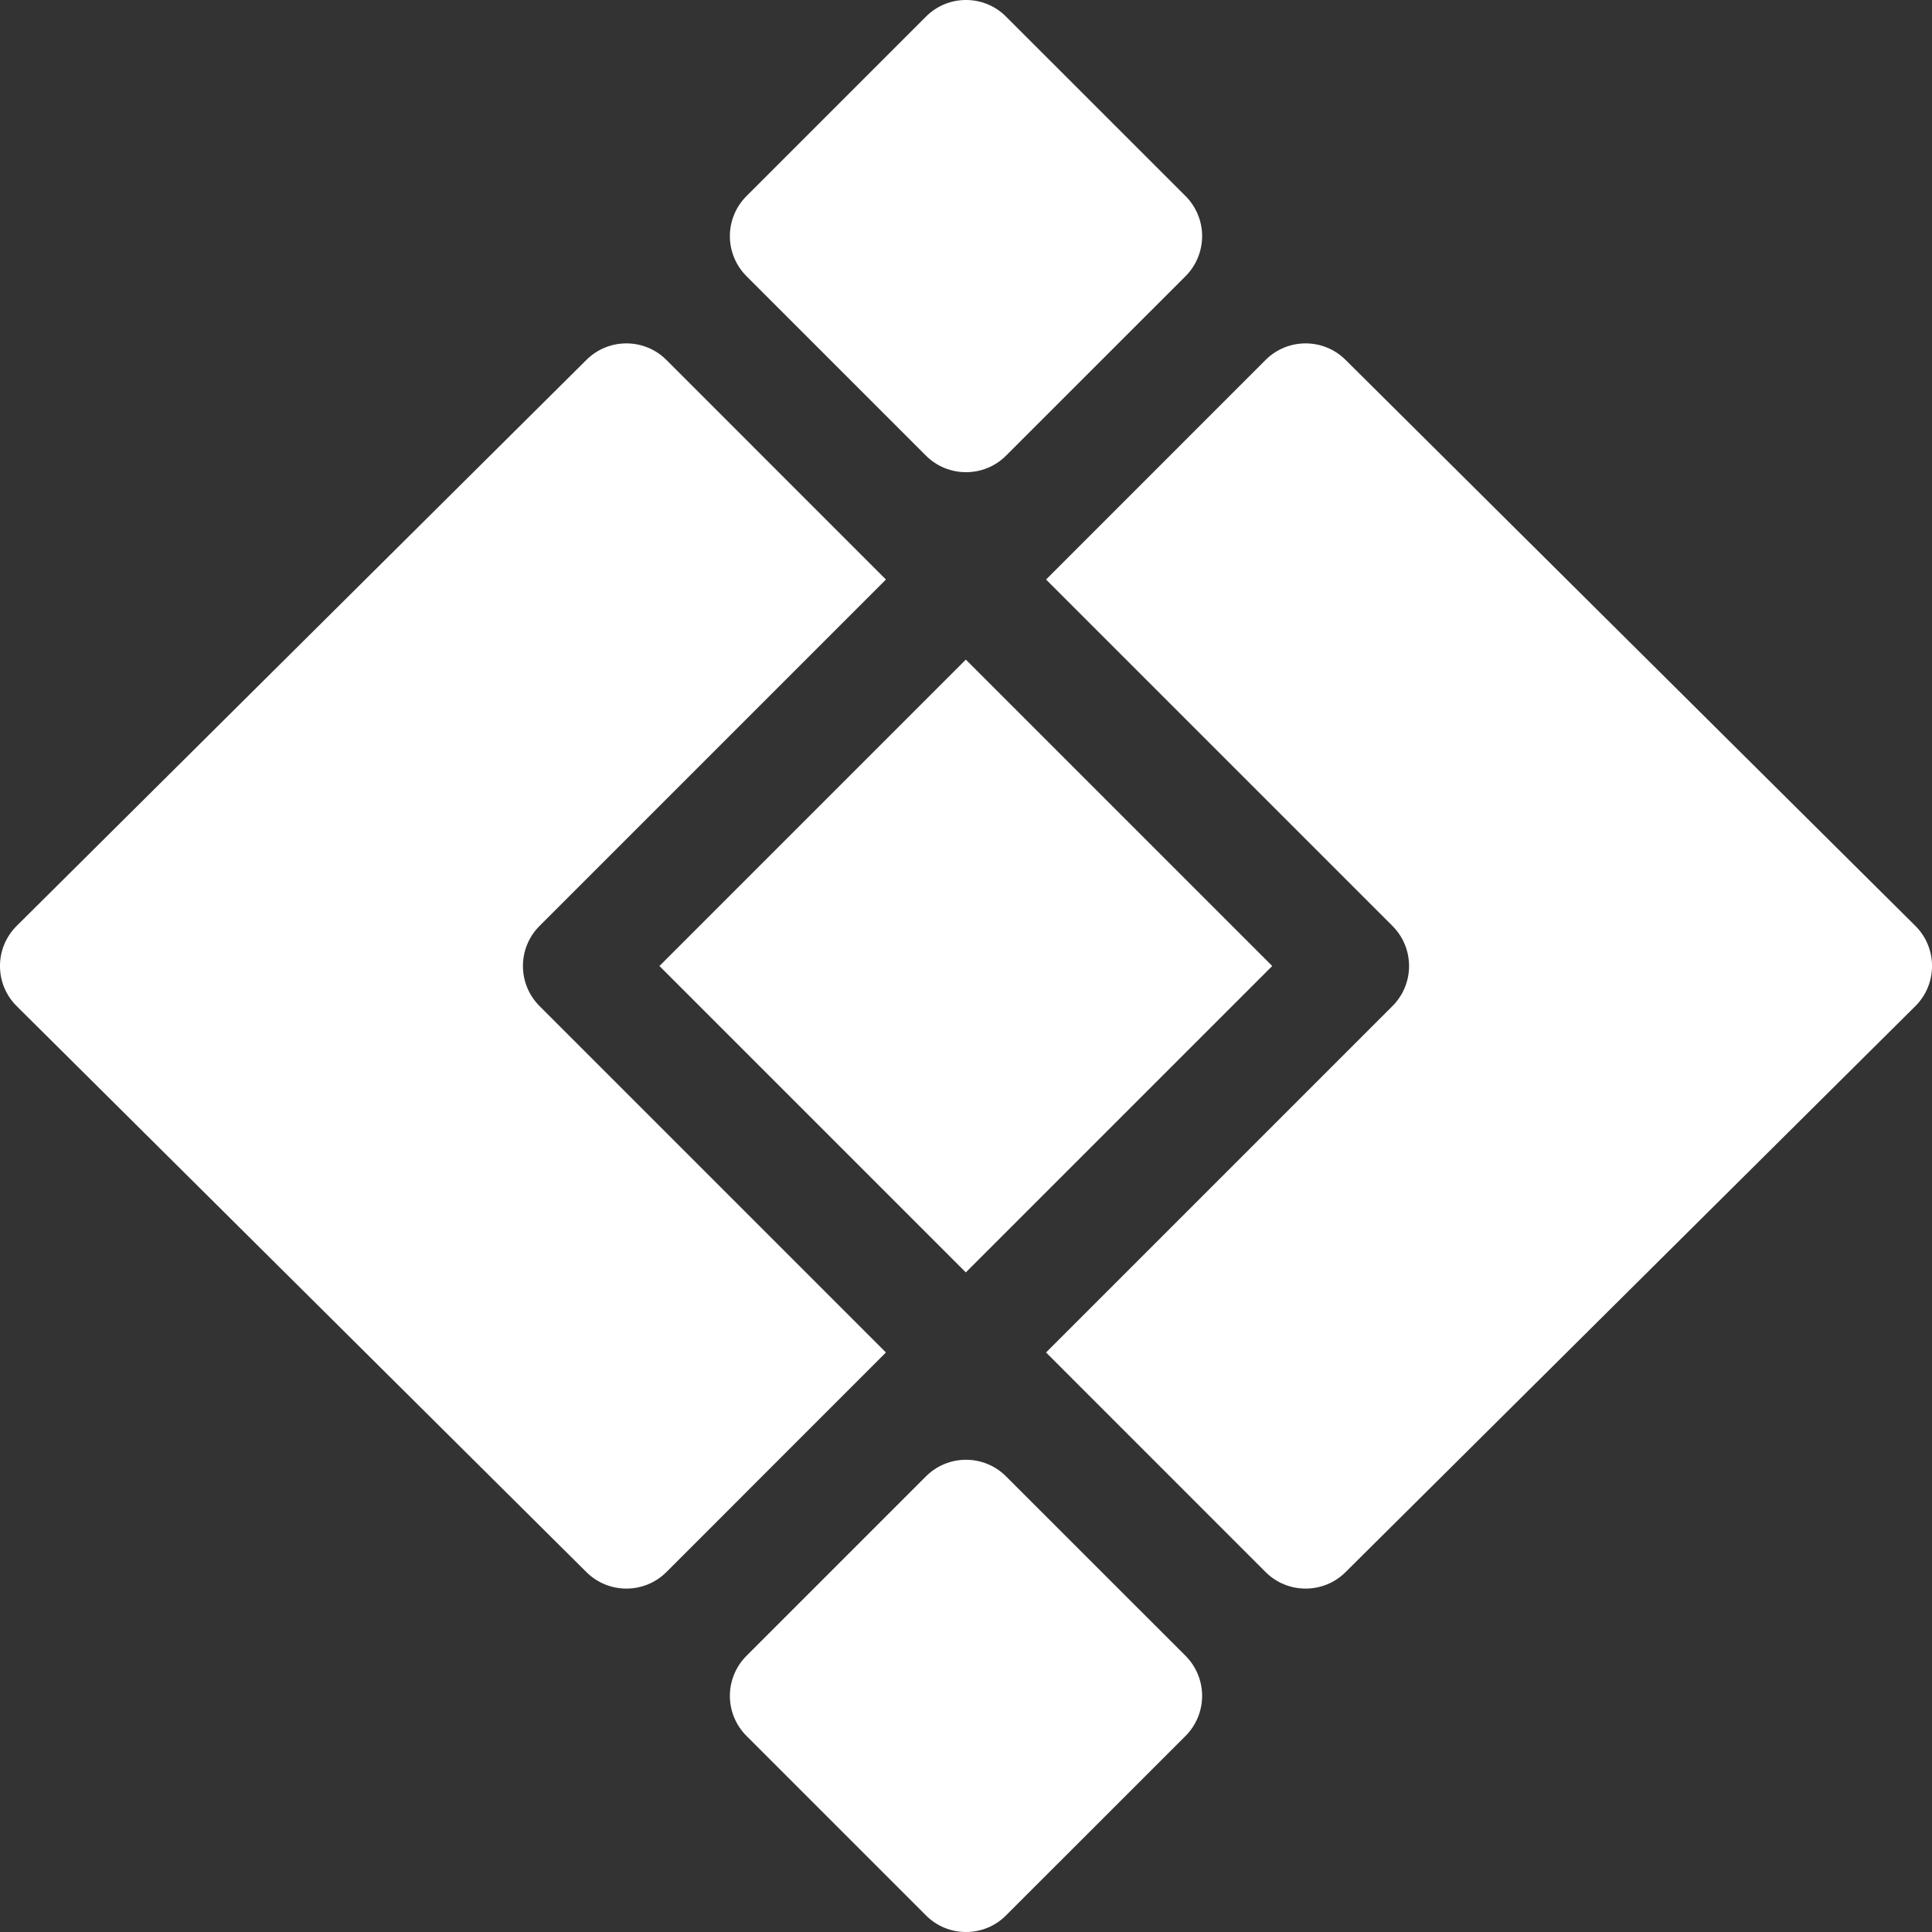
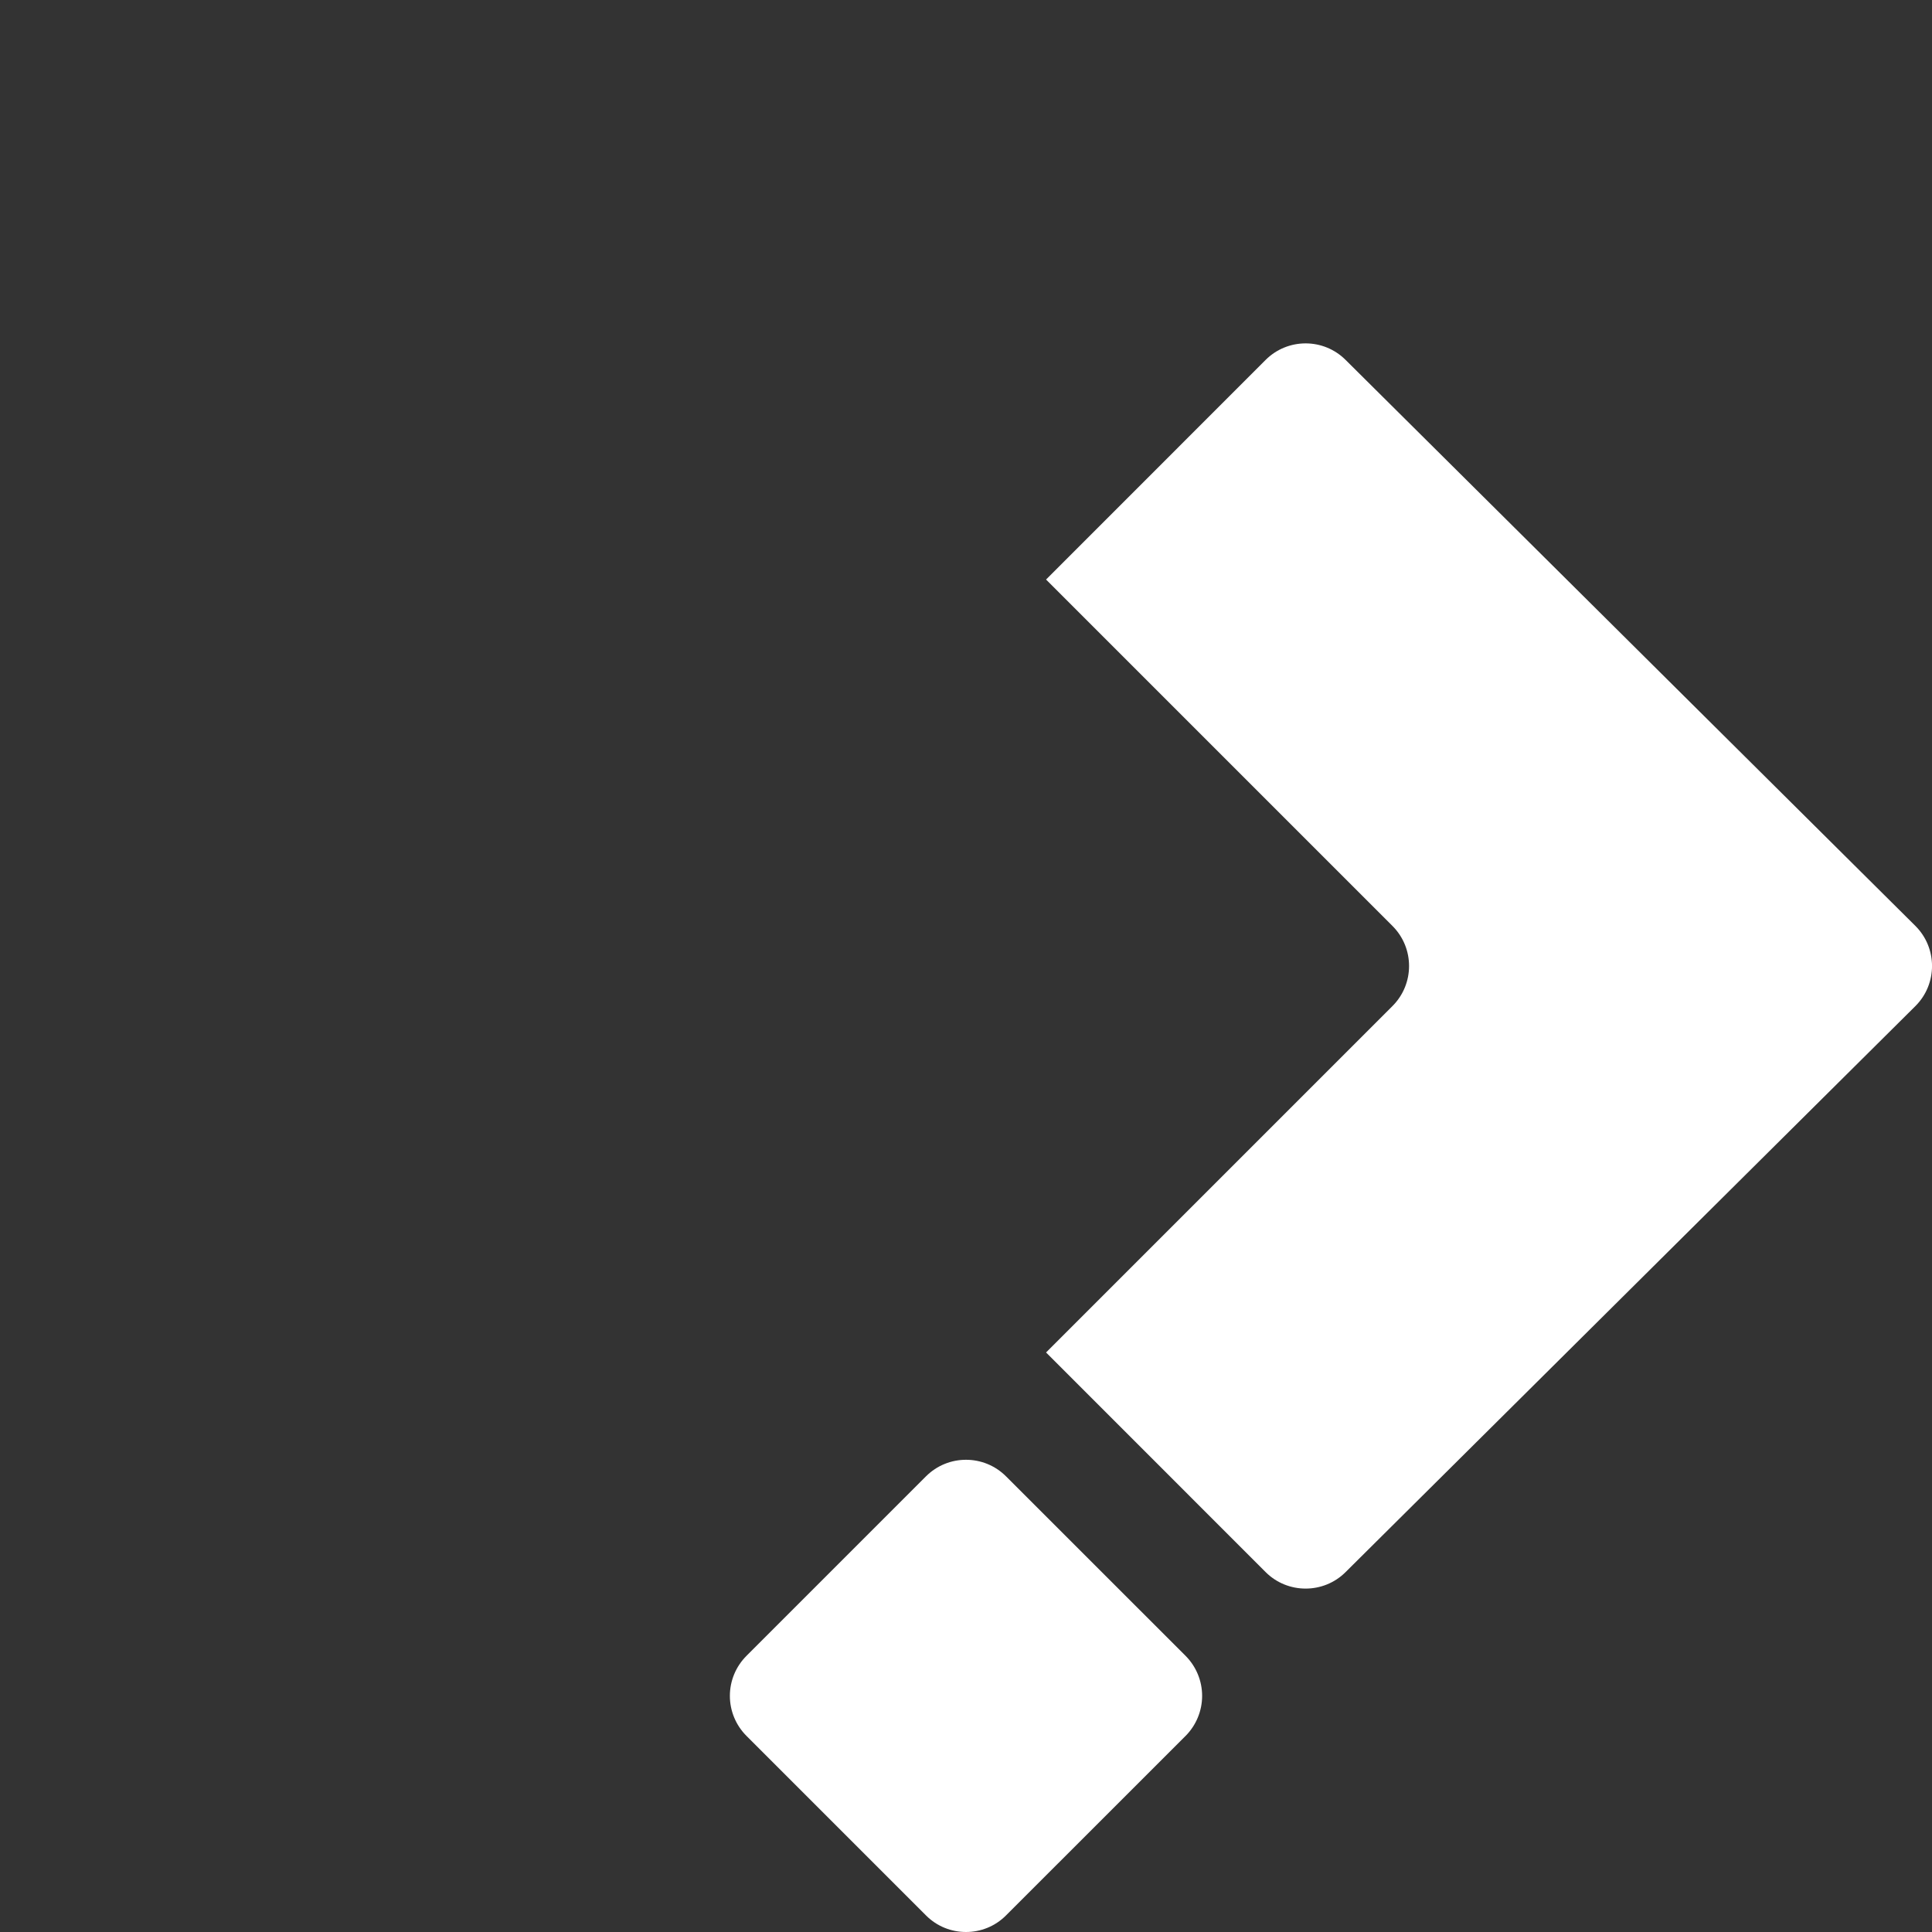
<svg xmlns="http://www.w3.org/2000/svg" width="32" height="32" viewBox="0 0 32 32" fill="none">
  <rect x="0" y="0" width="32" height="32" fill="#333333" stroke="none" />
-   <path d="M10.922 16L15.997 10.925L21.072 16L15.997 21.075L10.922 16Z" fill="white" />
-   <path d="M8.936 16.663C8.57 16.297 8.57 15.703 8.936 15.337L14.674 9.599L11.038 5.962C10.672 5.596 10.078 5.596 9.712 5.962L0.275 15.337C-0.092 15.703 -0.092 16.297 0.275 16.663L9.712 26.038C9.895 26.221 10.135 26.312 10.375 26.312C10.615 26.312 10.855 26.221 11.038 26.038L14.674 22.401L8.936 16.663Z" fill="white" />
-   <path d="M16 7.821C15.76 7.821 15.52 7.73 15.337 7.547L12.364 4.574C12.188 4.398 12.089 4.16 12.089 3.911C12.089 3.662 12.188 3.424 12.364 3.248L15.337 0.275C15.703 -0.092 16.297 -0.092 16.663 0.275L19.637 3.248C19.812 3.424 19.911 3.662 19.911 3.911C19.911 4.16 19.812 4.398 19.637 4.574L16.663 7.547C16.48 7.73 16.24 7.821 16 7.821Z" fill="white" />
  <path d="M16 32C15.76 32 15.52 31.909 15.337 31.725L12.364 28.752C12.188 28.576 12.089 28.338 12.089 28.089C12.089 27.84 12.188 27.602 12.364 27.426L15.337 24.453C15.703 24.087 16.297 24.087 16.663 24.453L19.637 27.426C19.812 27.602 19.911 27.84 19.911 28.089C19.911 28.338 19.812 28.576 19.637 28.752L16.663 31.725C16.48 31.909 16.24 32 16 32Z" fill="white" />
  <path d="M31.726 16.663C32.092 16.297 32.092 15.703 31.726 15.337L22.288 5.962C21.922 5.596 21.328 5.596 20.962 5.962L17.326 9.599L23.064 15.337C23.43 15.703 23.43 16.297 23.064 16.663L17.326 22.401L20.962 26.038C21.145 26.221 21.385 26.312 21.625 26.312C21.865 26.312 22.105 26.221 22.288 26.038L31.726 16.663Z" fill="white" />
</svg>